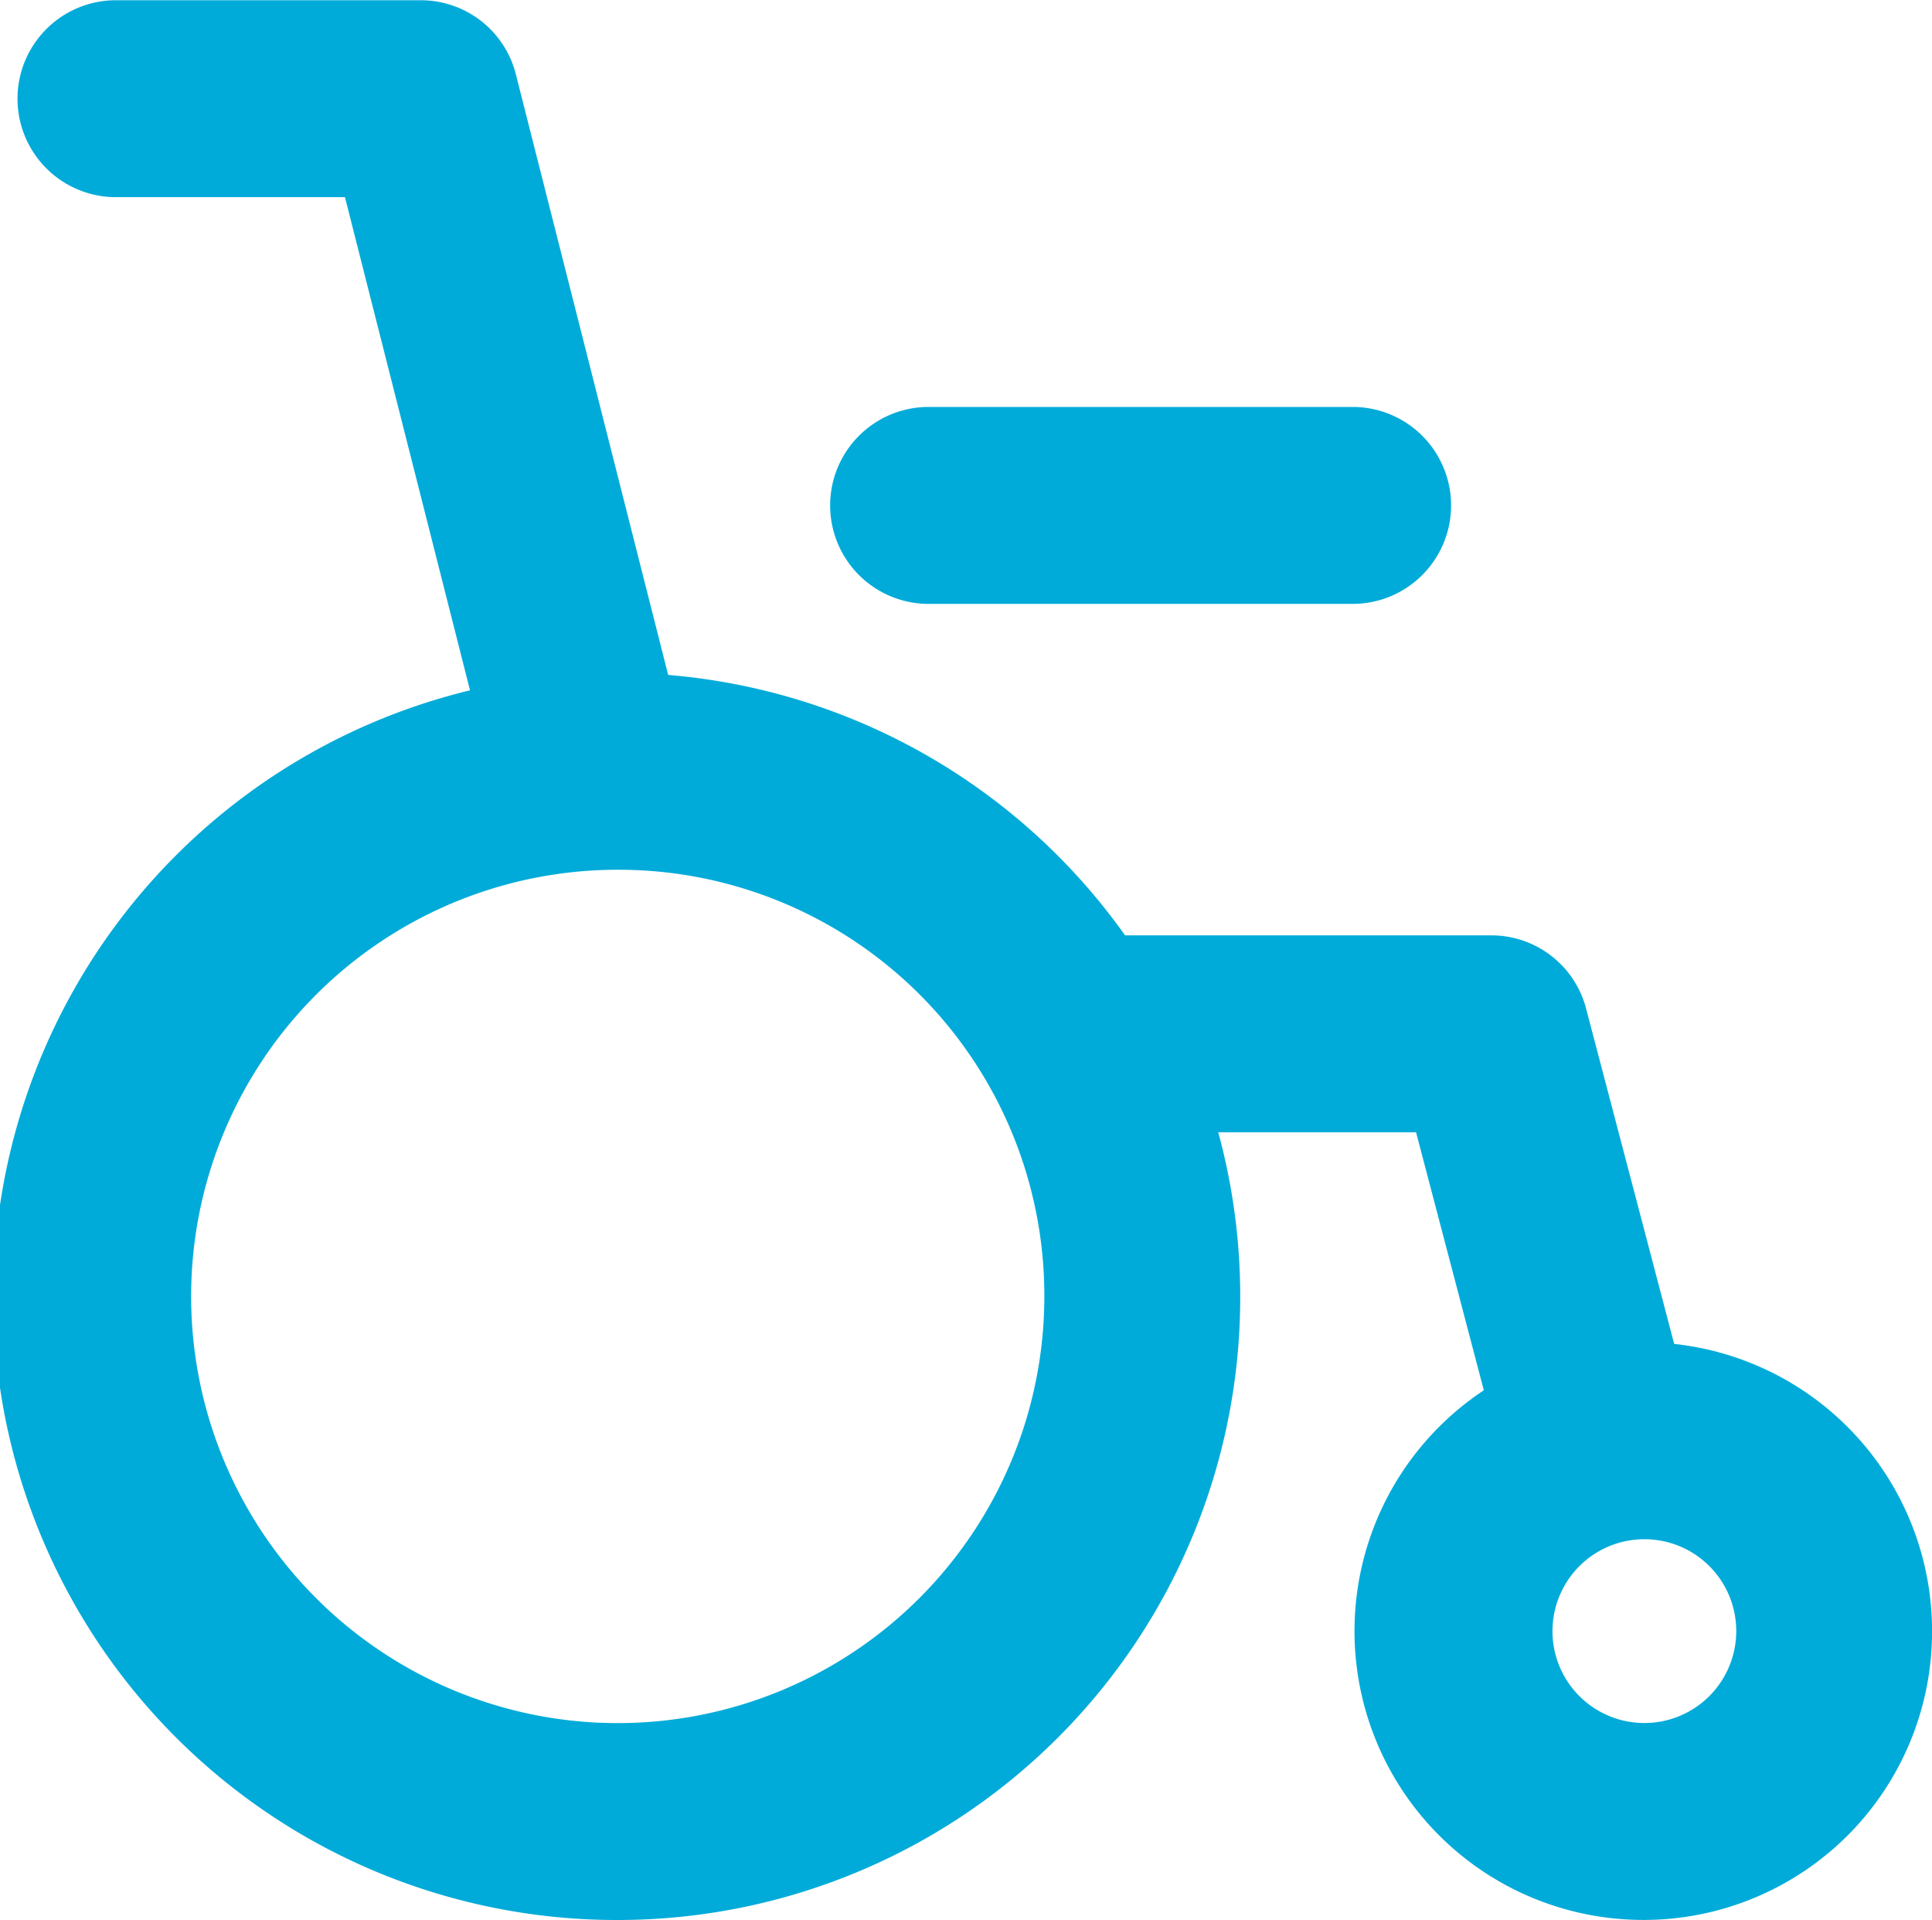
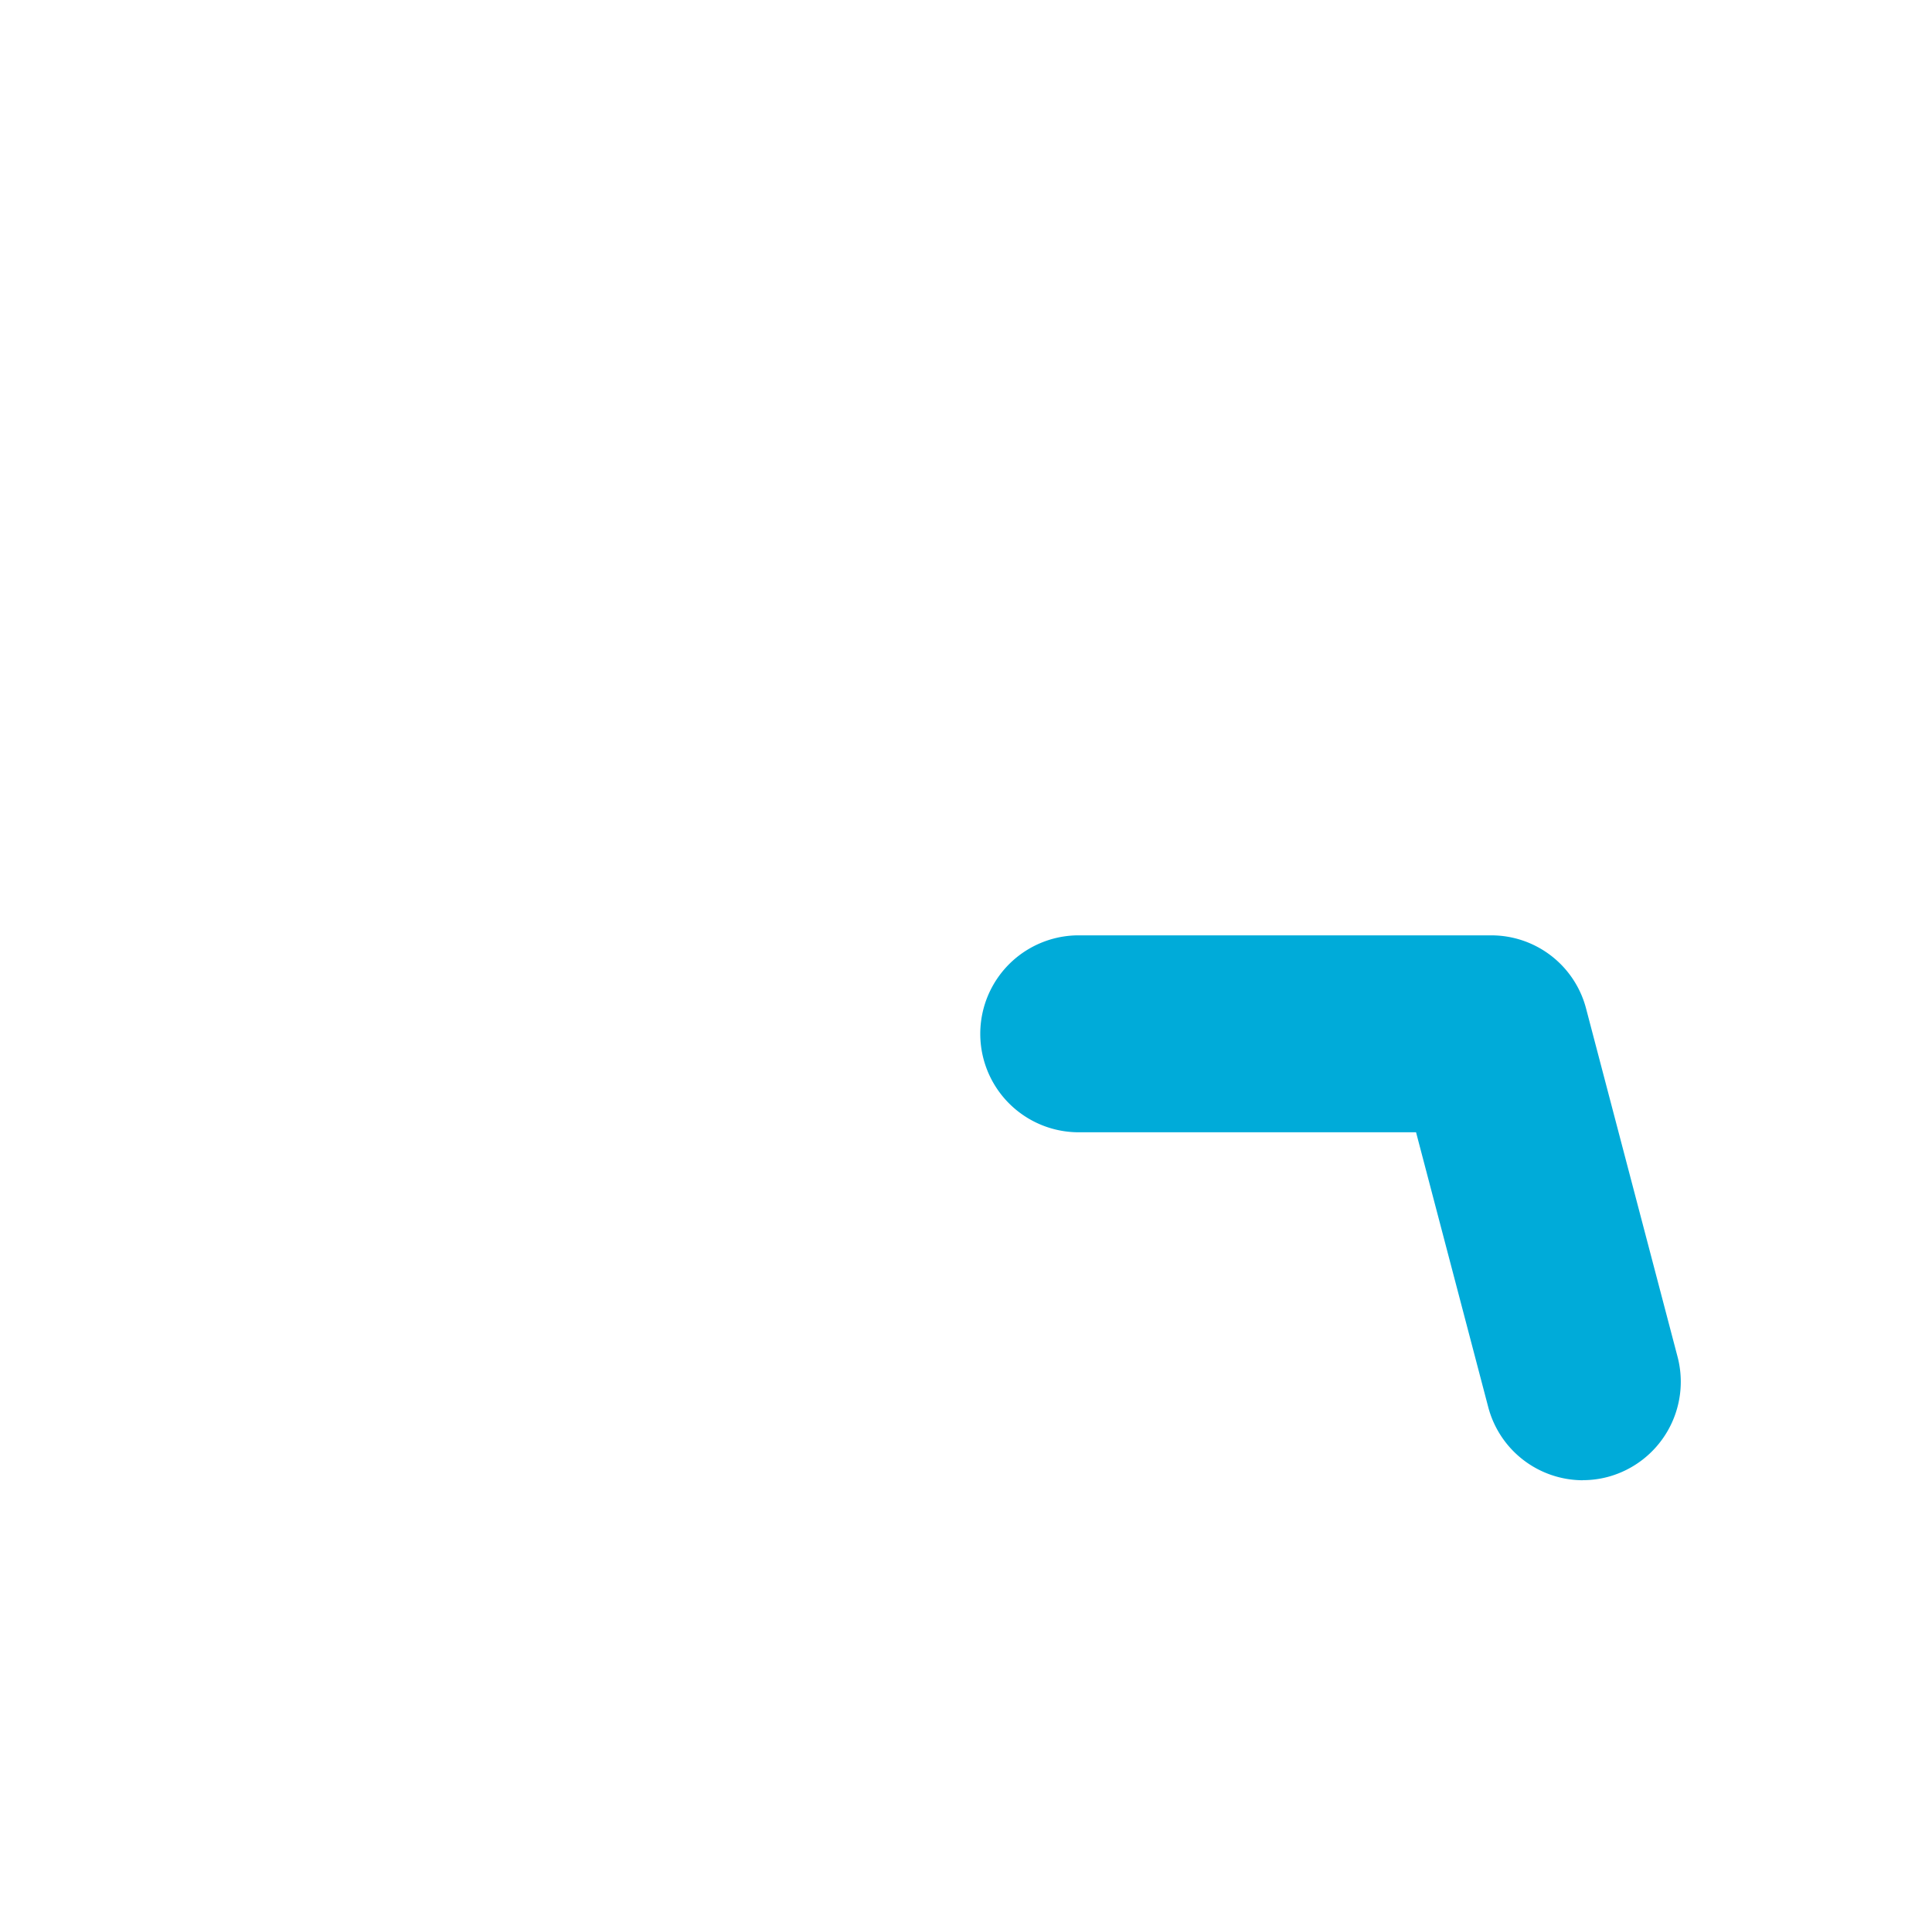
<svg xmlns="http://www.w3.org/2000/svg" width="62.62" height="62.219" viewBox="0 0 62.62 62.219">
  <defs>
    <clipPath id="clip-path">
      <rect id="Rectangle_1884" data-name="Rectangle 1884" width="62.62" height="62.219" fill="#00abd9" />
    </clipPath>
  </defs>
  <g id="Group_3271" data-name="Group 3271" clip-path="url(#clip-path)">
-     <path id="Path_12387" data-name="Path 12387" d="M597.875,432.059a20.208,20.208,0,1,1,20.1-20.208,20.176,20.176,0,0,1-20.1,20.208m0-34.034a13.827,13.827,0,1,0,13.751,13.826,13.8,13.8,0,0,0-13.751-13.826" transform="translate(-577.777 -369.84)" fill="#00abd9" />
-     <path id="Path_12388" data-name="Path 12388" d="M612.046,422.6a9.36,9.36,0,1,1,9.309-9.359,9.346,9.346,0,0,1-9.309,9.359m0-12.337a2.978,2.978,0,1,0,2.962,2.978,2.974,2.974,0,0,0-2.962-2.978" transform="translate(-558.733 -360.383)" fill="#00abd9" />
-     <path id="Path_12389" data-name="Path 12389" d="M596.587,407a3.178,3.178,0,0,1-3.073-2.4l-4.785-18.868H581.25a3.191,3.191,0,0,1,0-6.381h9.943a3.176,3.176,0,0,1,3.075,2.4l5.395,21.271a3.181,3.181,0,0,1-3.076,3.98" transform="translate(-577.548 -379.343)" fill="#00abd9" />
    <path id="Path_12390" data-name="Path 12390" d="M615.344,414.1a3.178,3.178,0,0,1-3.066-2.377l-2.338-8.9H598.95a3.191,3.191,0,0,1,0-6.381h13.434a3.174,3.174,0,0,1,3.068,2.375l2.962,11.274a3.192,3.192,0,0,1-2.257,3.9,3.137,3.137,0,0,1-.813.106" transform="translate(-564.043 -366.131)" fill="#00abd9" />
-     <path id="Path_12391" data-name="Path 12391" d="M610.047,393.164H596.19a3.191,3.191,0,0,1,0-6.381h13.857a3.191,3.191,0,0,1,0,6.381" transform="translate(-566.149 -373.595)" fill="#00abd9" />
  </g>
</svg>